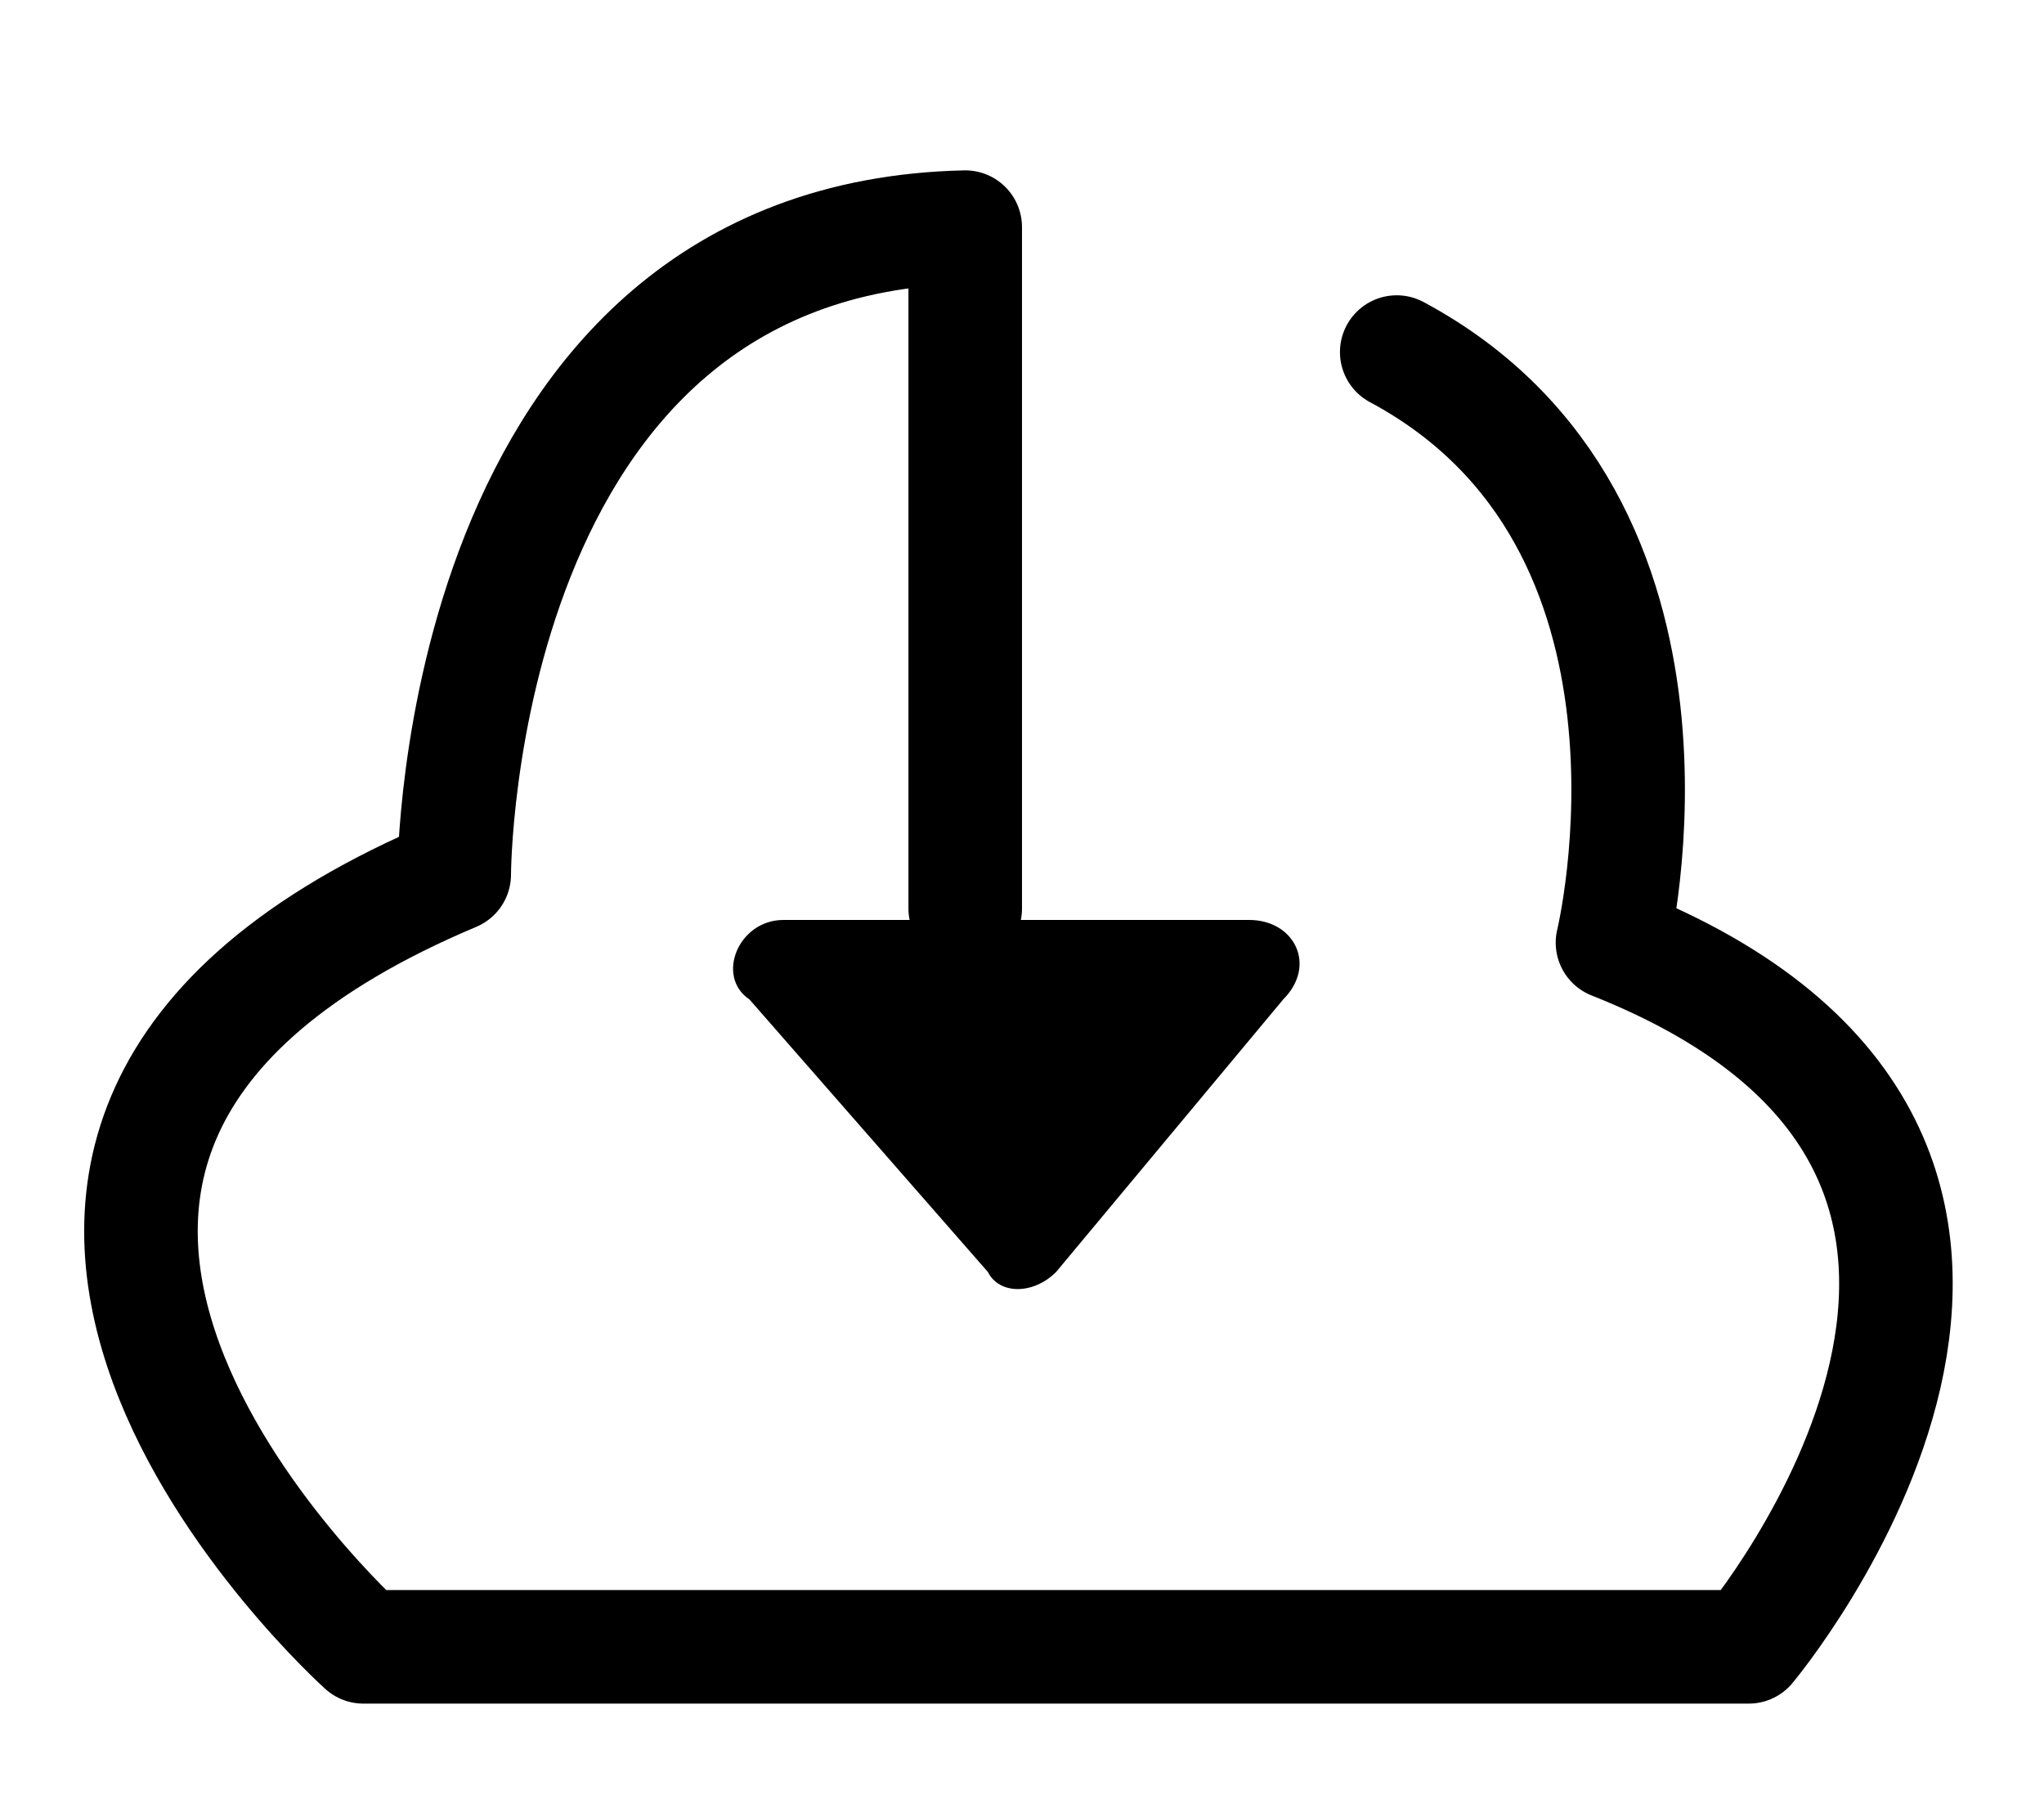
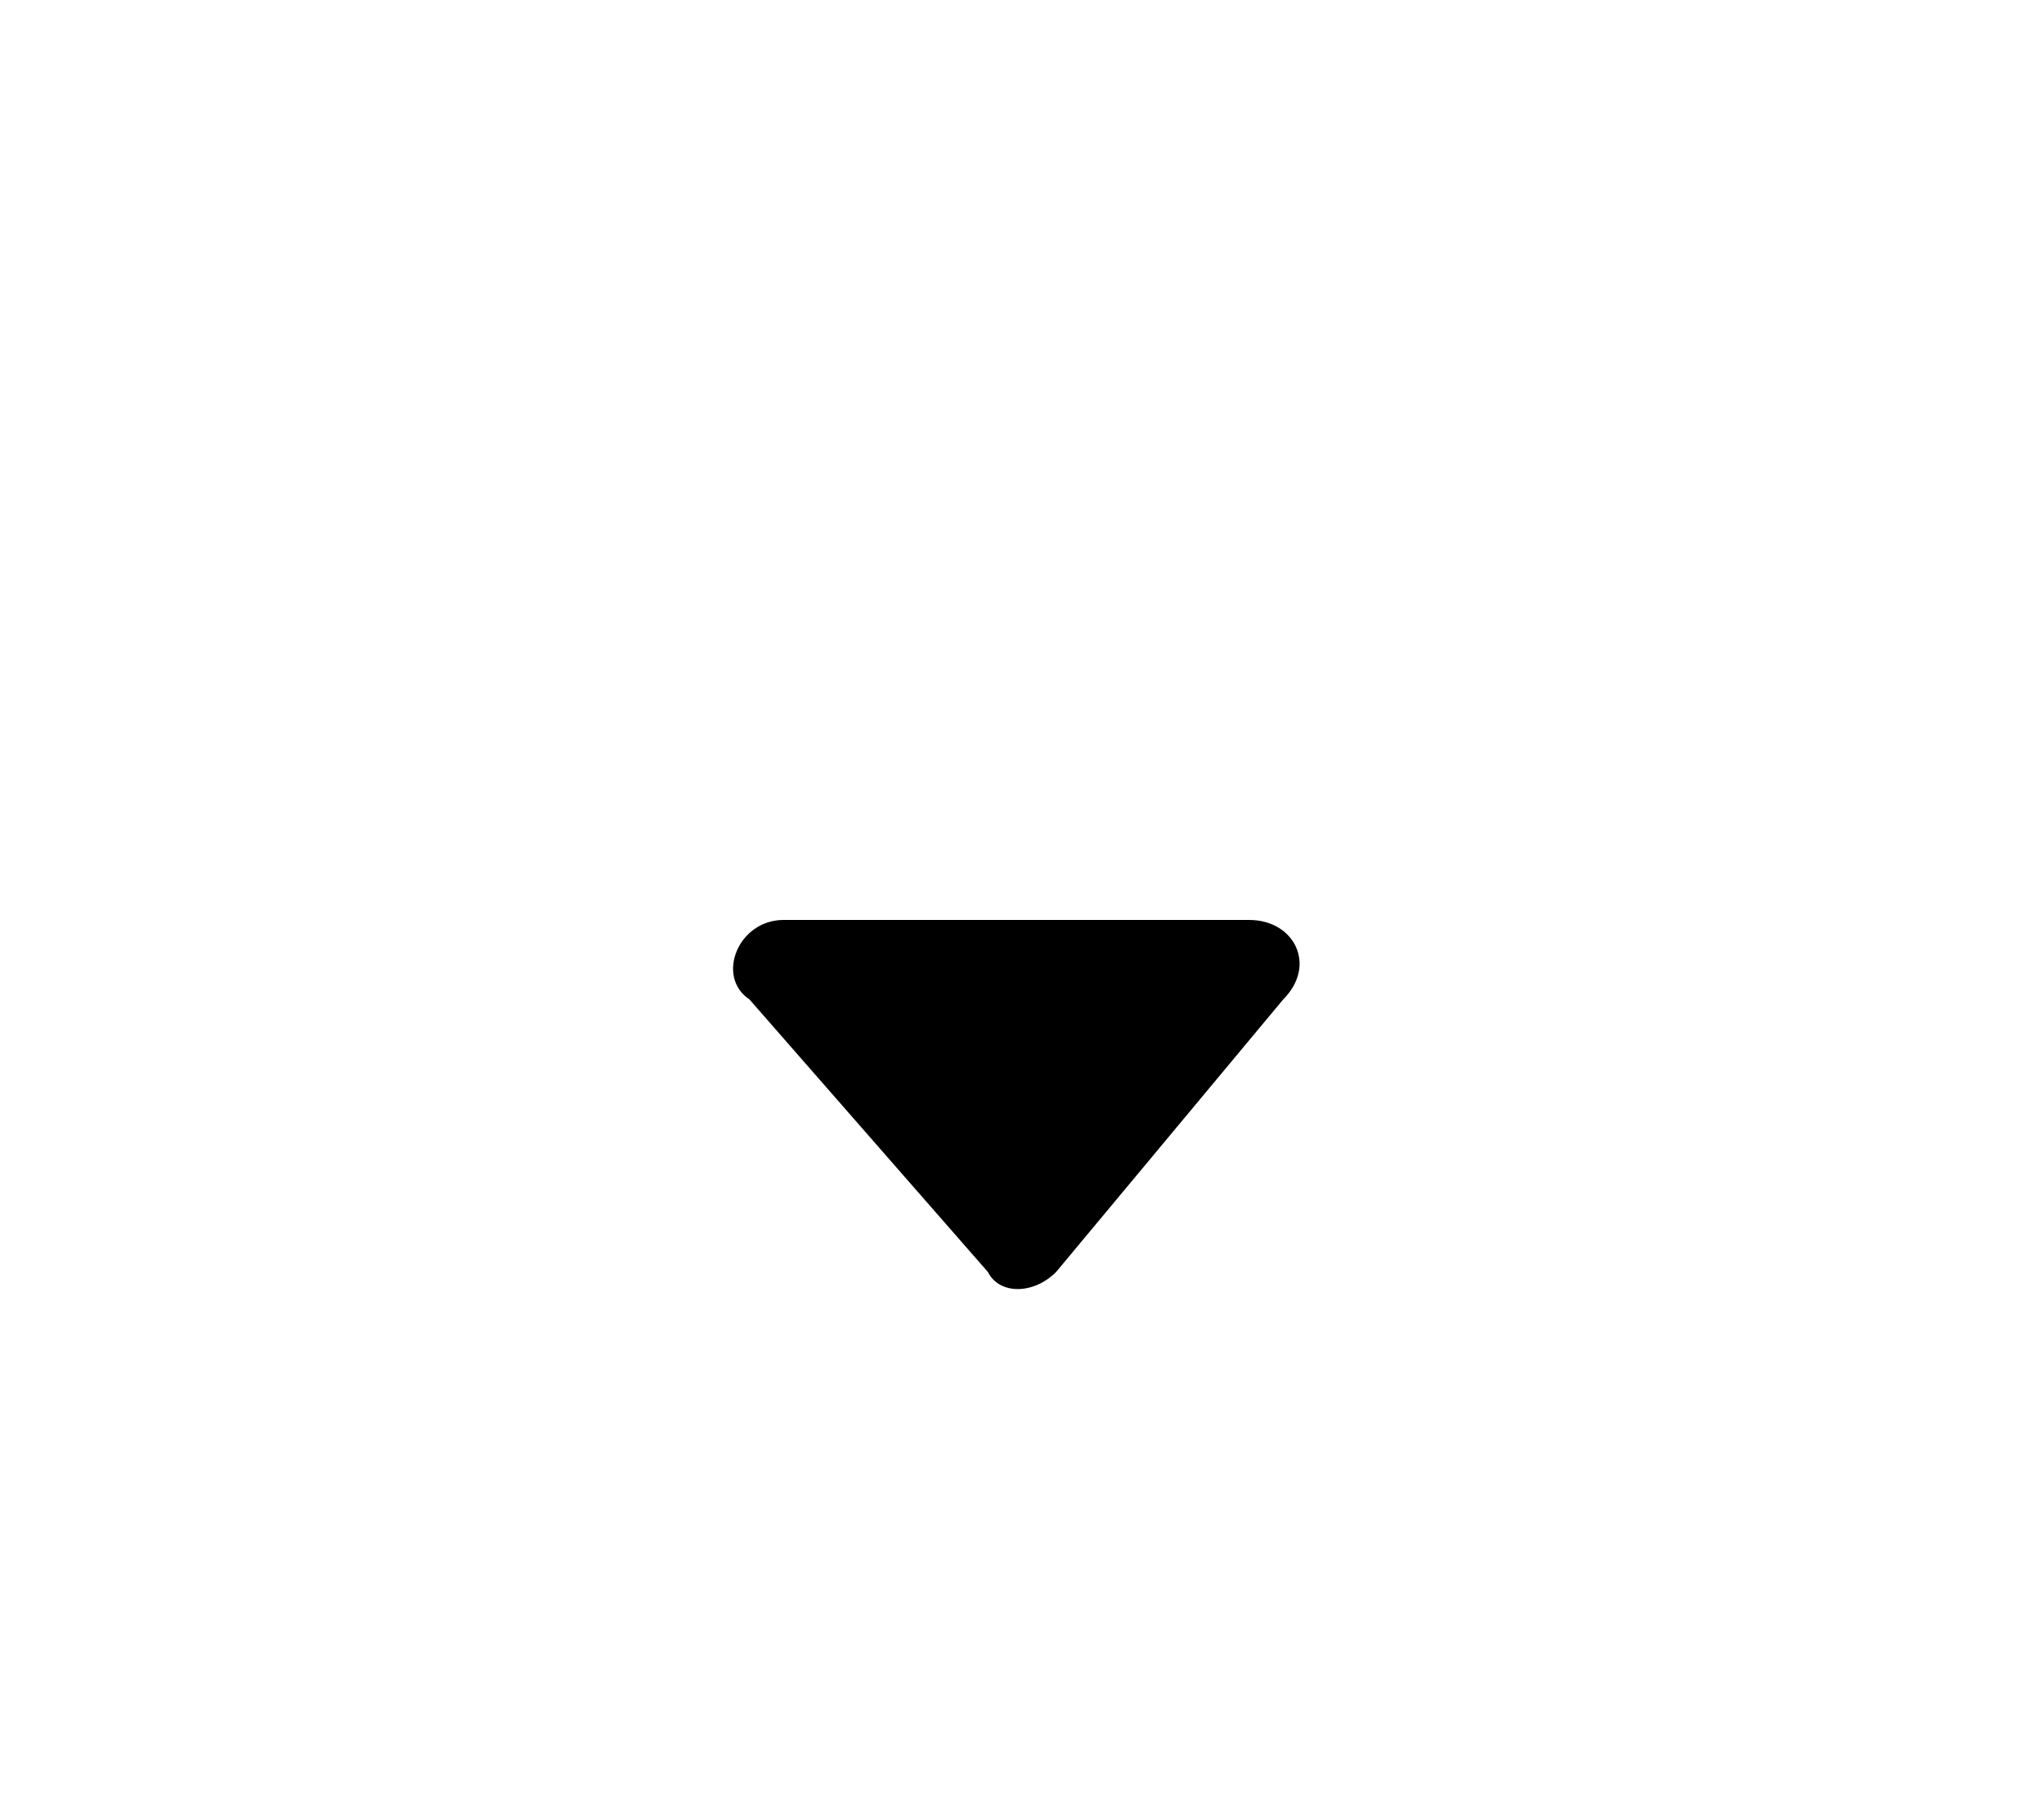
<svg xmlns="http://www.w3.org/2000/svg" version="1.1" id="Capa_1" x="0px" y="0px" viewBox="0 0 18 16" style="enable-background:new 0 0 18 16;" xml:space="preserve">
  <style type="text/css">
	.st0{fill:none;stroke:#000000;stroke-linecap:round;stroke-linejoin:round;stroke-miterlimit:10;}
</style>
  <g>
-     <path class="st0" d="M12.3,3.1c2.8,1.5,1.9,5.2,1.9,5.2c4.8,1.9,1.2,6.2,1.2,6.2H3.2c0,0-4.9-4.4,0.8-6.8c0,0,0-5.6,4.5-5.7v6" />
    <path d="M6.9,8.1H11c0.4,0,0.6,0.4,0.3,0.7l-2,2.4c-0.2,0.2-0.5,0.2-0.6,0L6.6,8.8C6.3,8.6,6.5,8.1,6.9,8.1z" />
  </g>
</svg>